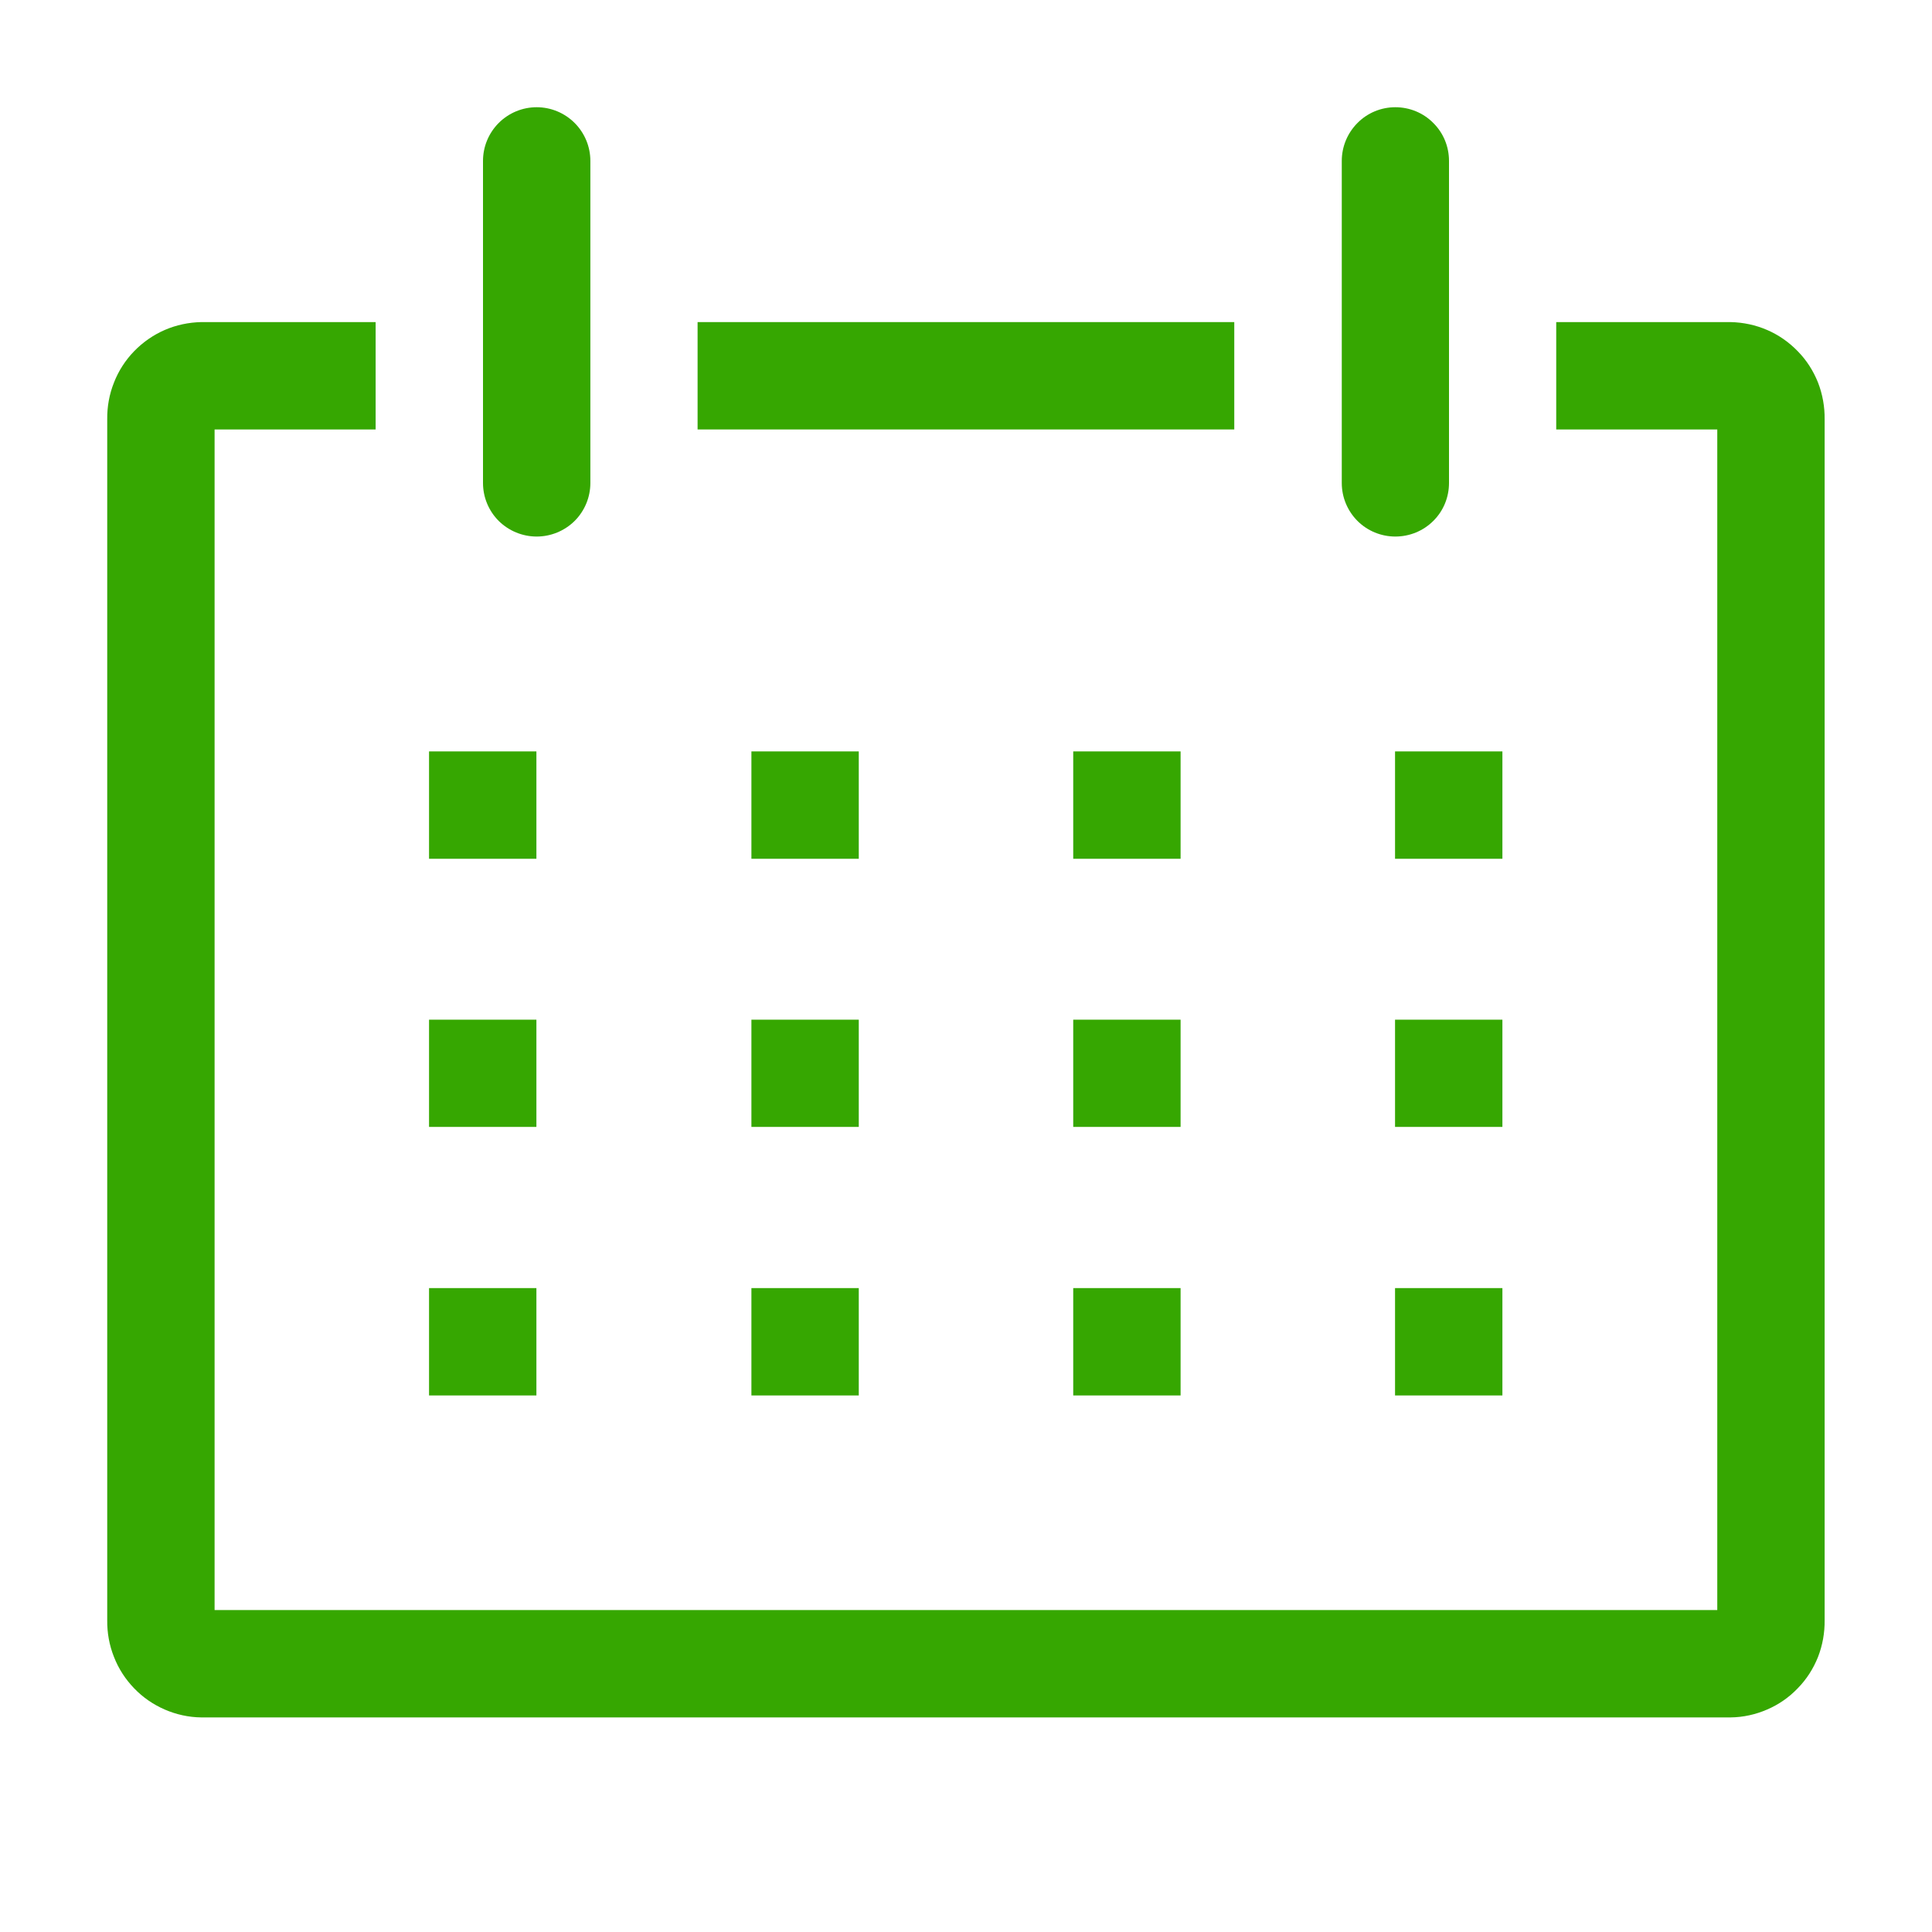
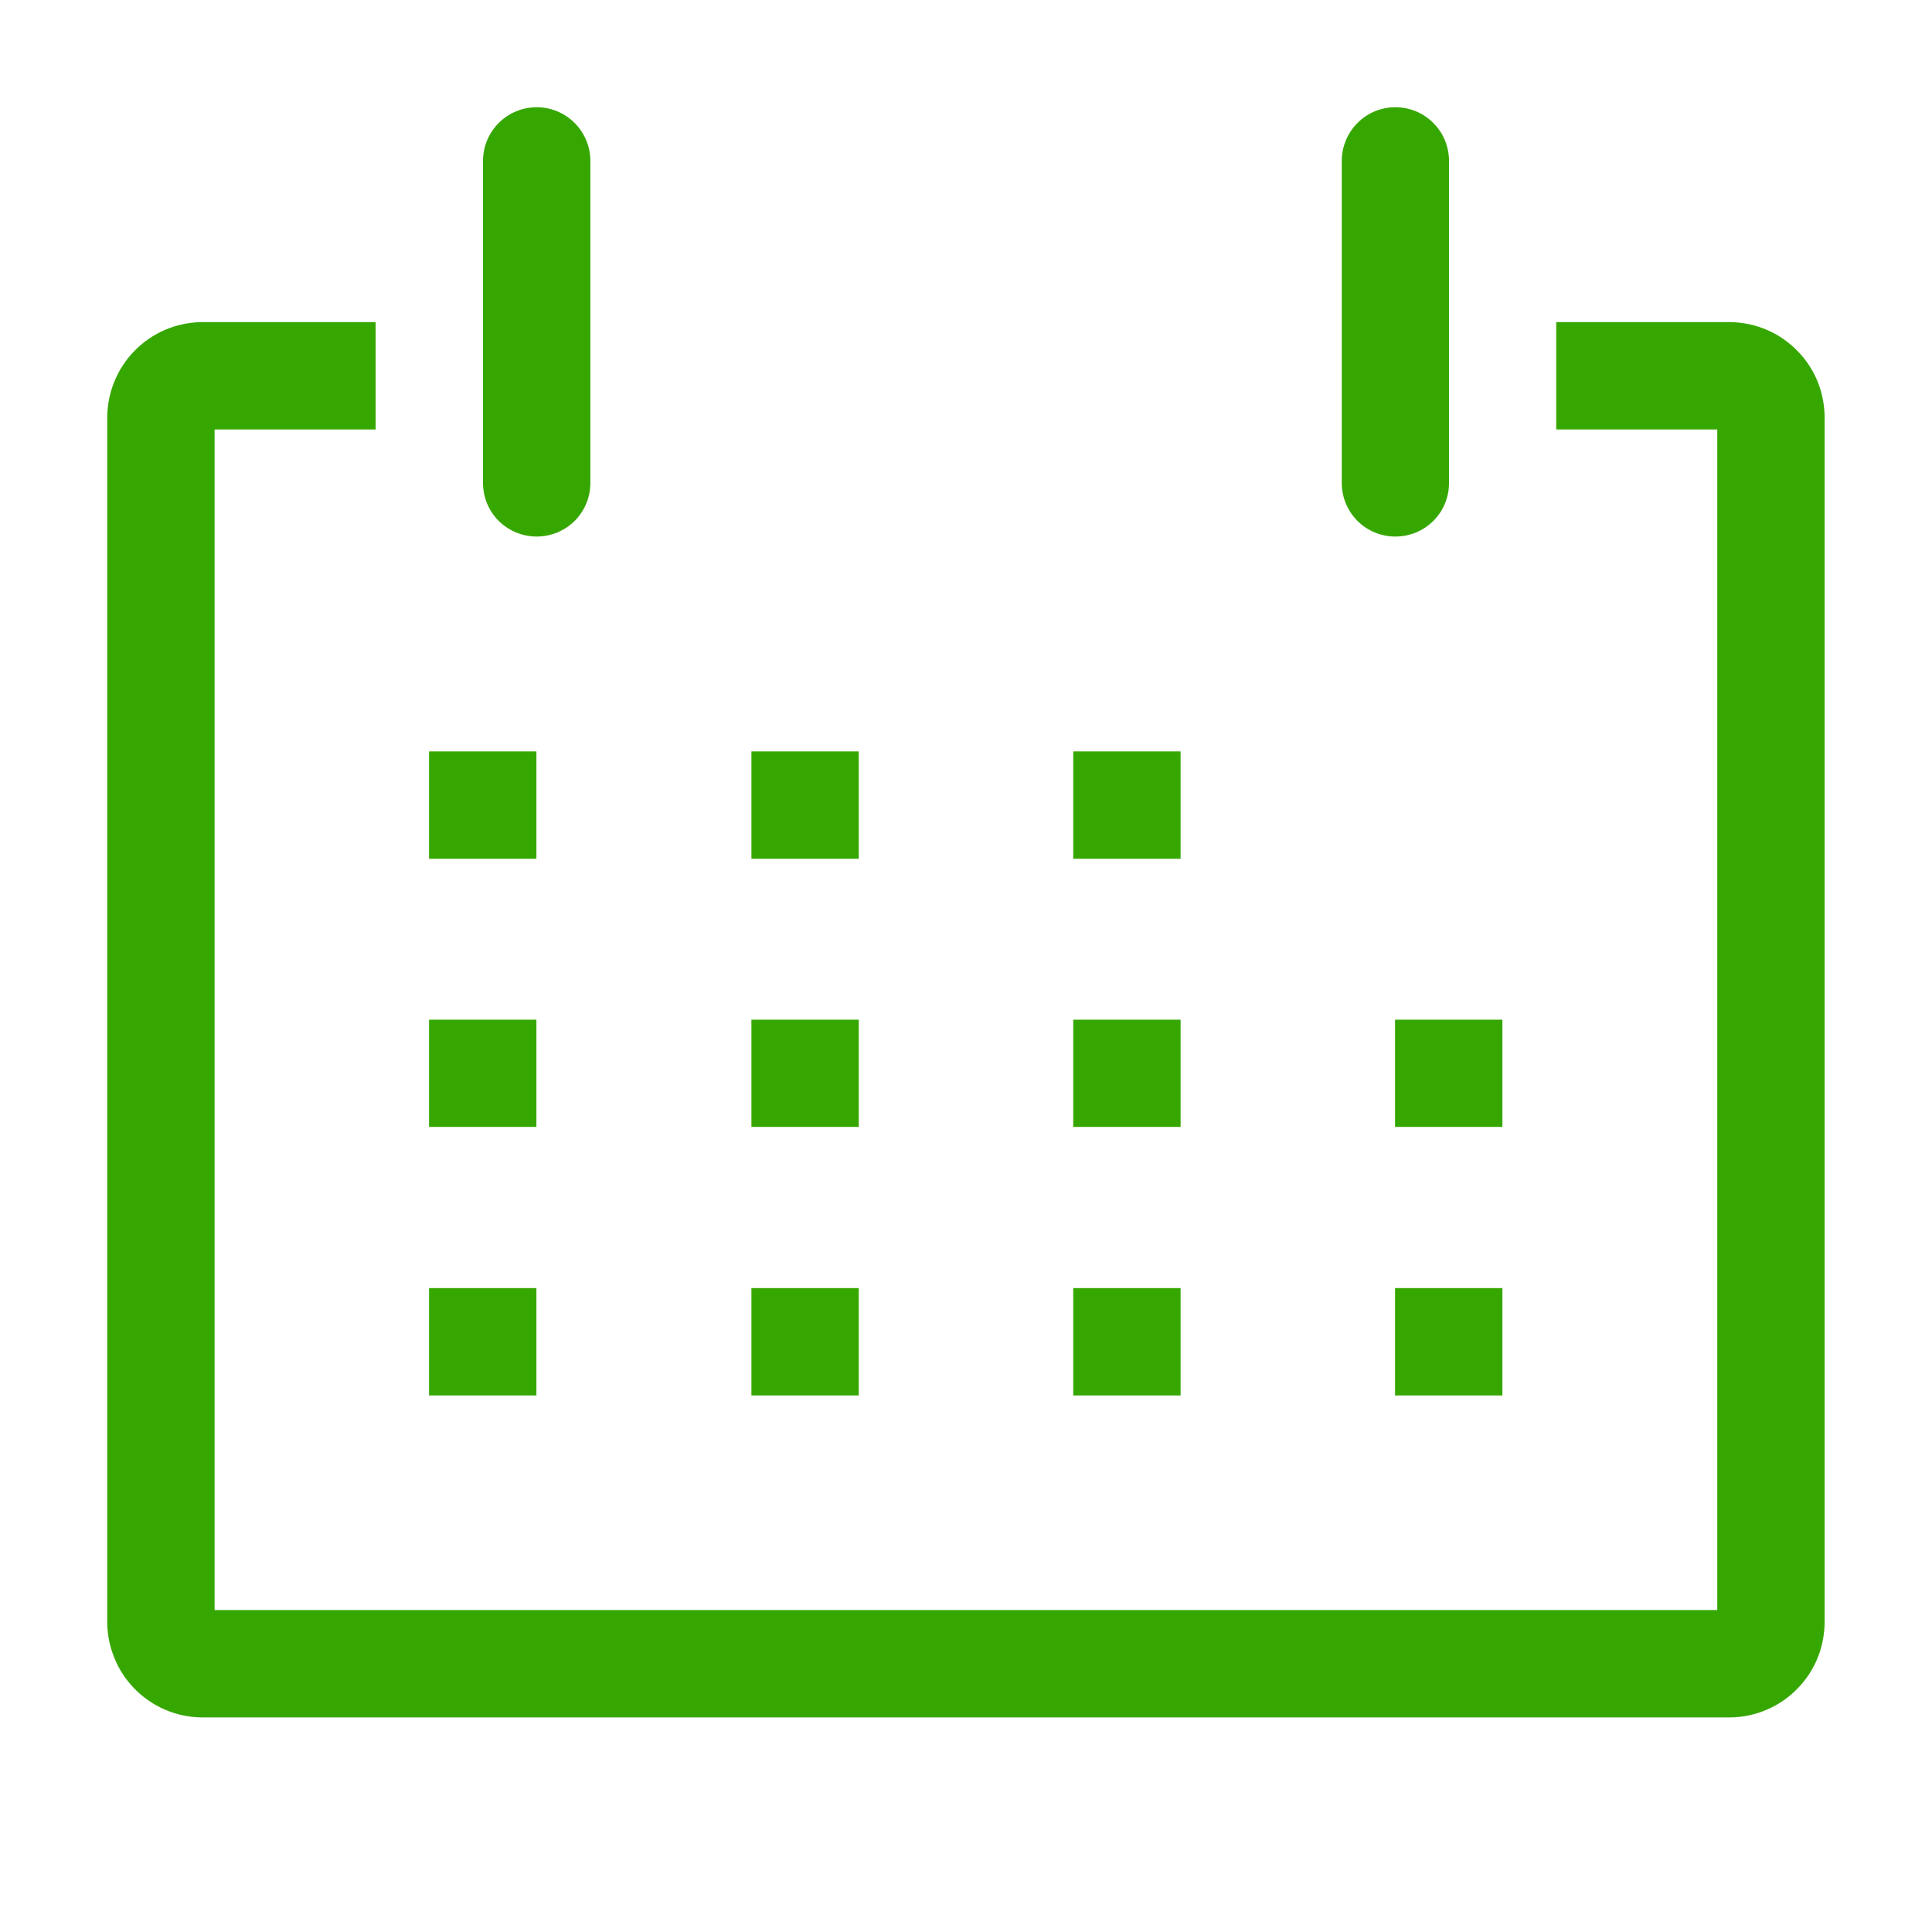
<svg xmlns="http://www.w3.org/2000/svg" width="14" height="14" viewBox="0 0 14 14" fill="none">
  <path d="M12.541 2.334H11.277V3.112H12.444V11.667H1.555V3.112H2.722V2.334H1.458C1.367 2.336 1.277 2.355 1.194 2.391C1.111 2.427 1.035 2.48 0.972 2.545C0.909 2.61 0.859 2.687 0.826 2.772C0.792 2.857 0.776 2.947 0.777 3.038V11.741C0.776 11.832 0.792 11.922 0.826 12.007C0.859 12.092 0.909 12.169 0.972 12.234C1.035 12.3 1.111 12.352 1.194 12.388C1.277 12.424 1.367 12.444 1.458 12.445H12.541C12.632 12.444 12.722 12.424 12.805 12.388C12.889 12.352 12.964 12.3 13.027 12.234C13.091 12.169 13.14 12.092 13.174 12.007C13.207 11.922 13.223 11.832 13.222 11.741V3.038C13.223 2.947 13.207 2.857 13.174 2.772C13.14 2.687 13.091 2.61 13.027 2.545C12.964 2.48 12.889 2.427 12.805 2.391C12.722 2.355 12.632 2.336 12.541 2.334Z" fill="#36A701" />
  <path d="M3.109 5.445H3.887V6.223H3.109V5.445Z" fill="#36A701" />
  <path d="M5.445 5.445H6.223V6.223H5.445V5.445Z" fill="#36A701" />
  <path d="M7.777 5.445H8.555V6.223H7.777V5.445Z" fill="#36A701" />
-   <path d="M10.109 5.445H10.887V6.223H10.109V5.445Z" fill="#36A701" />
  <path d="M3.109 7.389H3.887V8.166H3.109V7.389Z" fill="#36A701" />
-   <path d="M5.445 7.389H6.223V8.166H5.445V7.389Z" fill="#36A701" />
+   <path d="M5.445 7.389H6.223V8.166H5.445V7.389" fill="#36A701" />
  <path d="M7.777 7.389H8.555V8.166H7.777V7.389Z" fill="#36A701" />
  <path d="M10.109 7.389H10.887V8.166H10.109V7.389Z" fill="#36A701" />
  <path d="M3.109 9.334H3.887V10.112H3.109V9.334Z" fill="#36A701" />
  <path d="M5.445 9.334H6.223V10.112H5.445V9.334Z" fill="#36A701" />
  <path d="M7.777 9.334H8.555V10.112H7.777V9.334Z" fill="#36A701" />
  <path d="M10.109 9.334H10.887V10.112H10.109V9.334Z" fill="#36A701" />
  <path d="M3.889 3.888C3.992 3.888 4.091 3.847 4.164 3.775C4.237 3.702 4.278 3.603 4.278 3.5V1.166C4.278 1.063 4.237 0.964 4.164 0.891C4.091 0.818 3.992 0.777 3.889 0.777C3.786 0.777 3.687 0.818 3.614 0.891C3.541 0.964 3.5 1.063 3.5 1.166V3.5C3.5 3.603 3.541 3.702 3.614 3.775C3.687 3.847 3.786 3.888 3.889 3.888Z" fill="#36A701" />
  <path d="M10.111 3.888C10.215 3.888 10.314 3.847 10.386 3.775C10.46 3.702 10.5 3.603 10.5 3.5V1.166C10.5 1.063 10.46 0.964 10.386 0.891C10.314 0.818 10.215 0.777 10.111 0.777C10.008 0.777 9.909 0.818 9.837 0.891C9.764 0.964 9.723 1.063 9.723 1.166V3.5C9.723 3.603 9.764 3.702 9.837 3.775C9.909 3.847 10.008 3.888 10.111 3.888Z" fill="#36A701" />
-   <path d="M5.055 2.334H8.944V3.112H5.055V2.334Z" fill="#36A701" />
</svg>